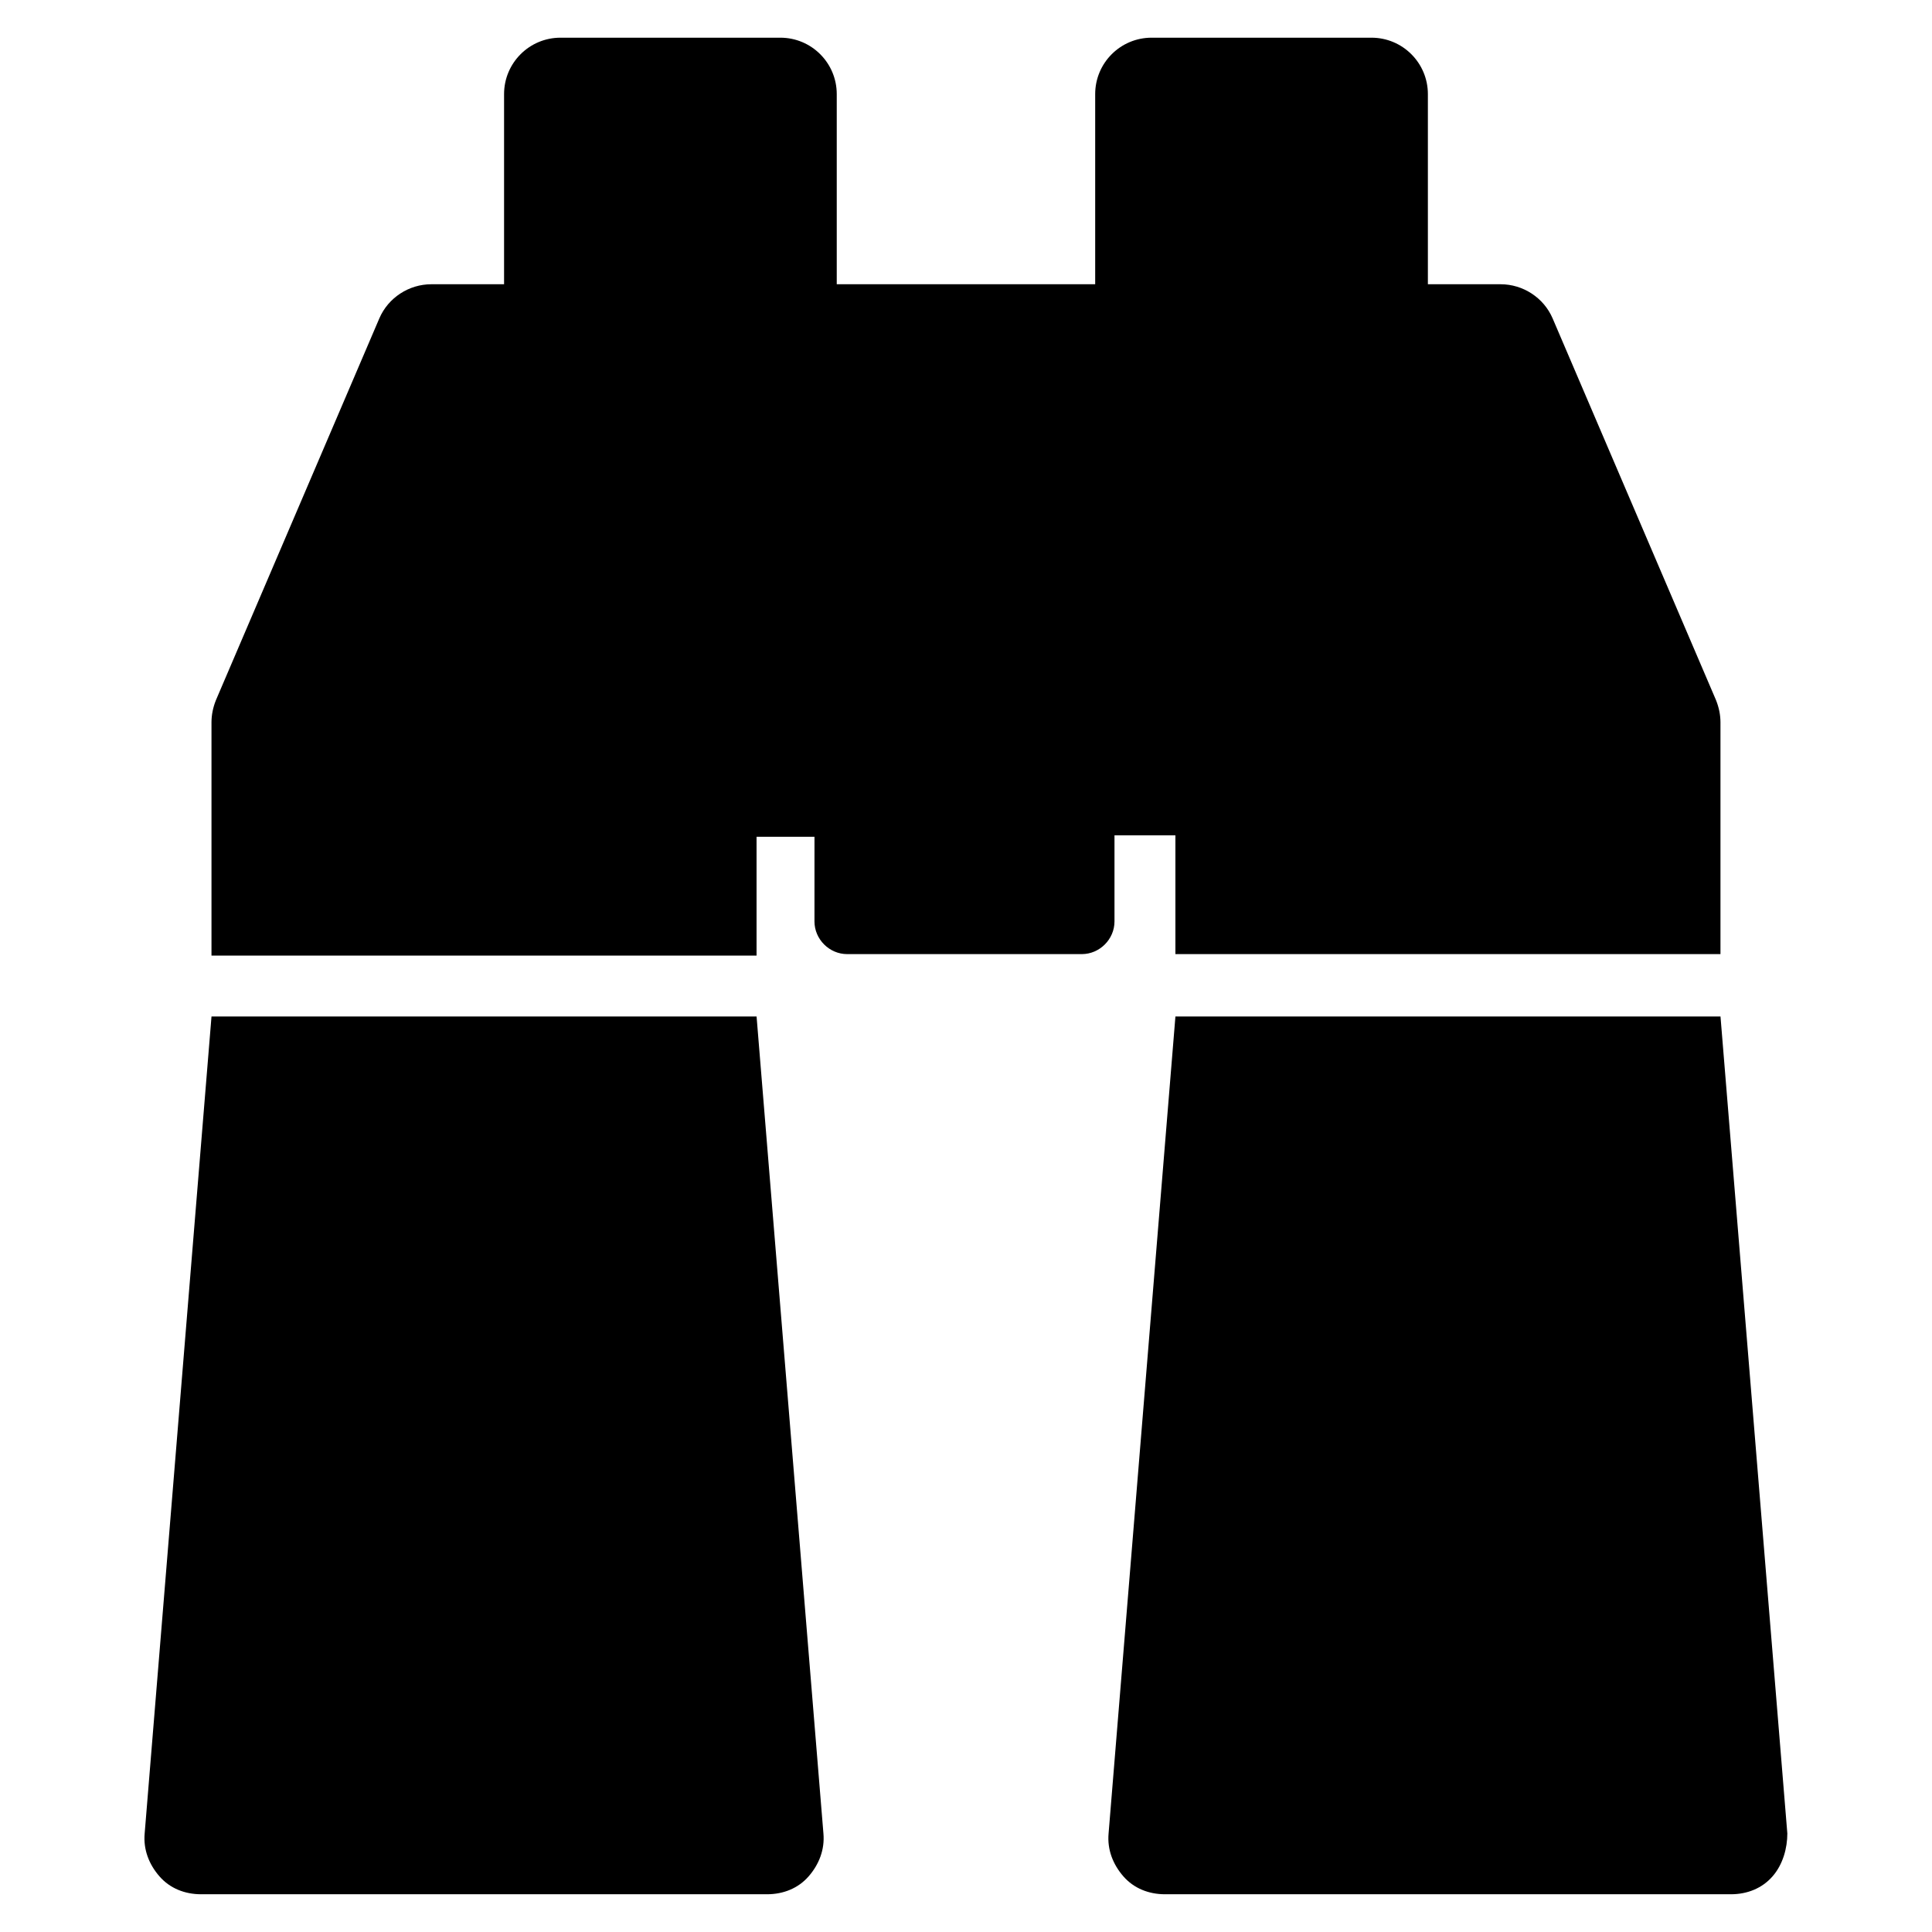
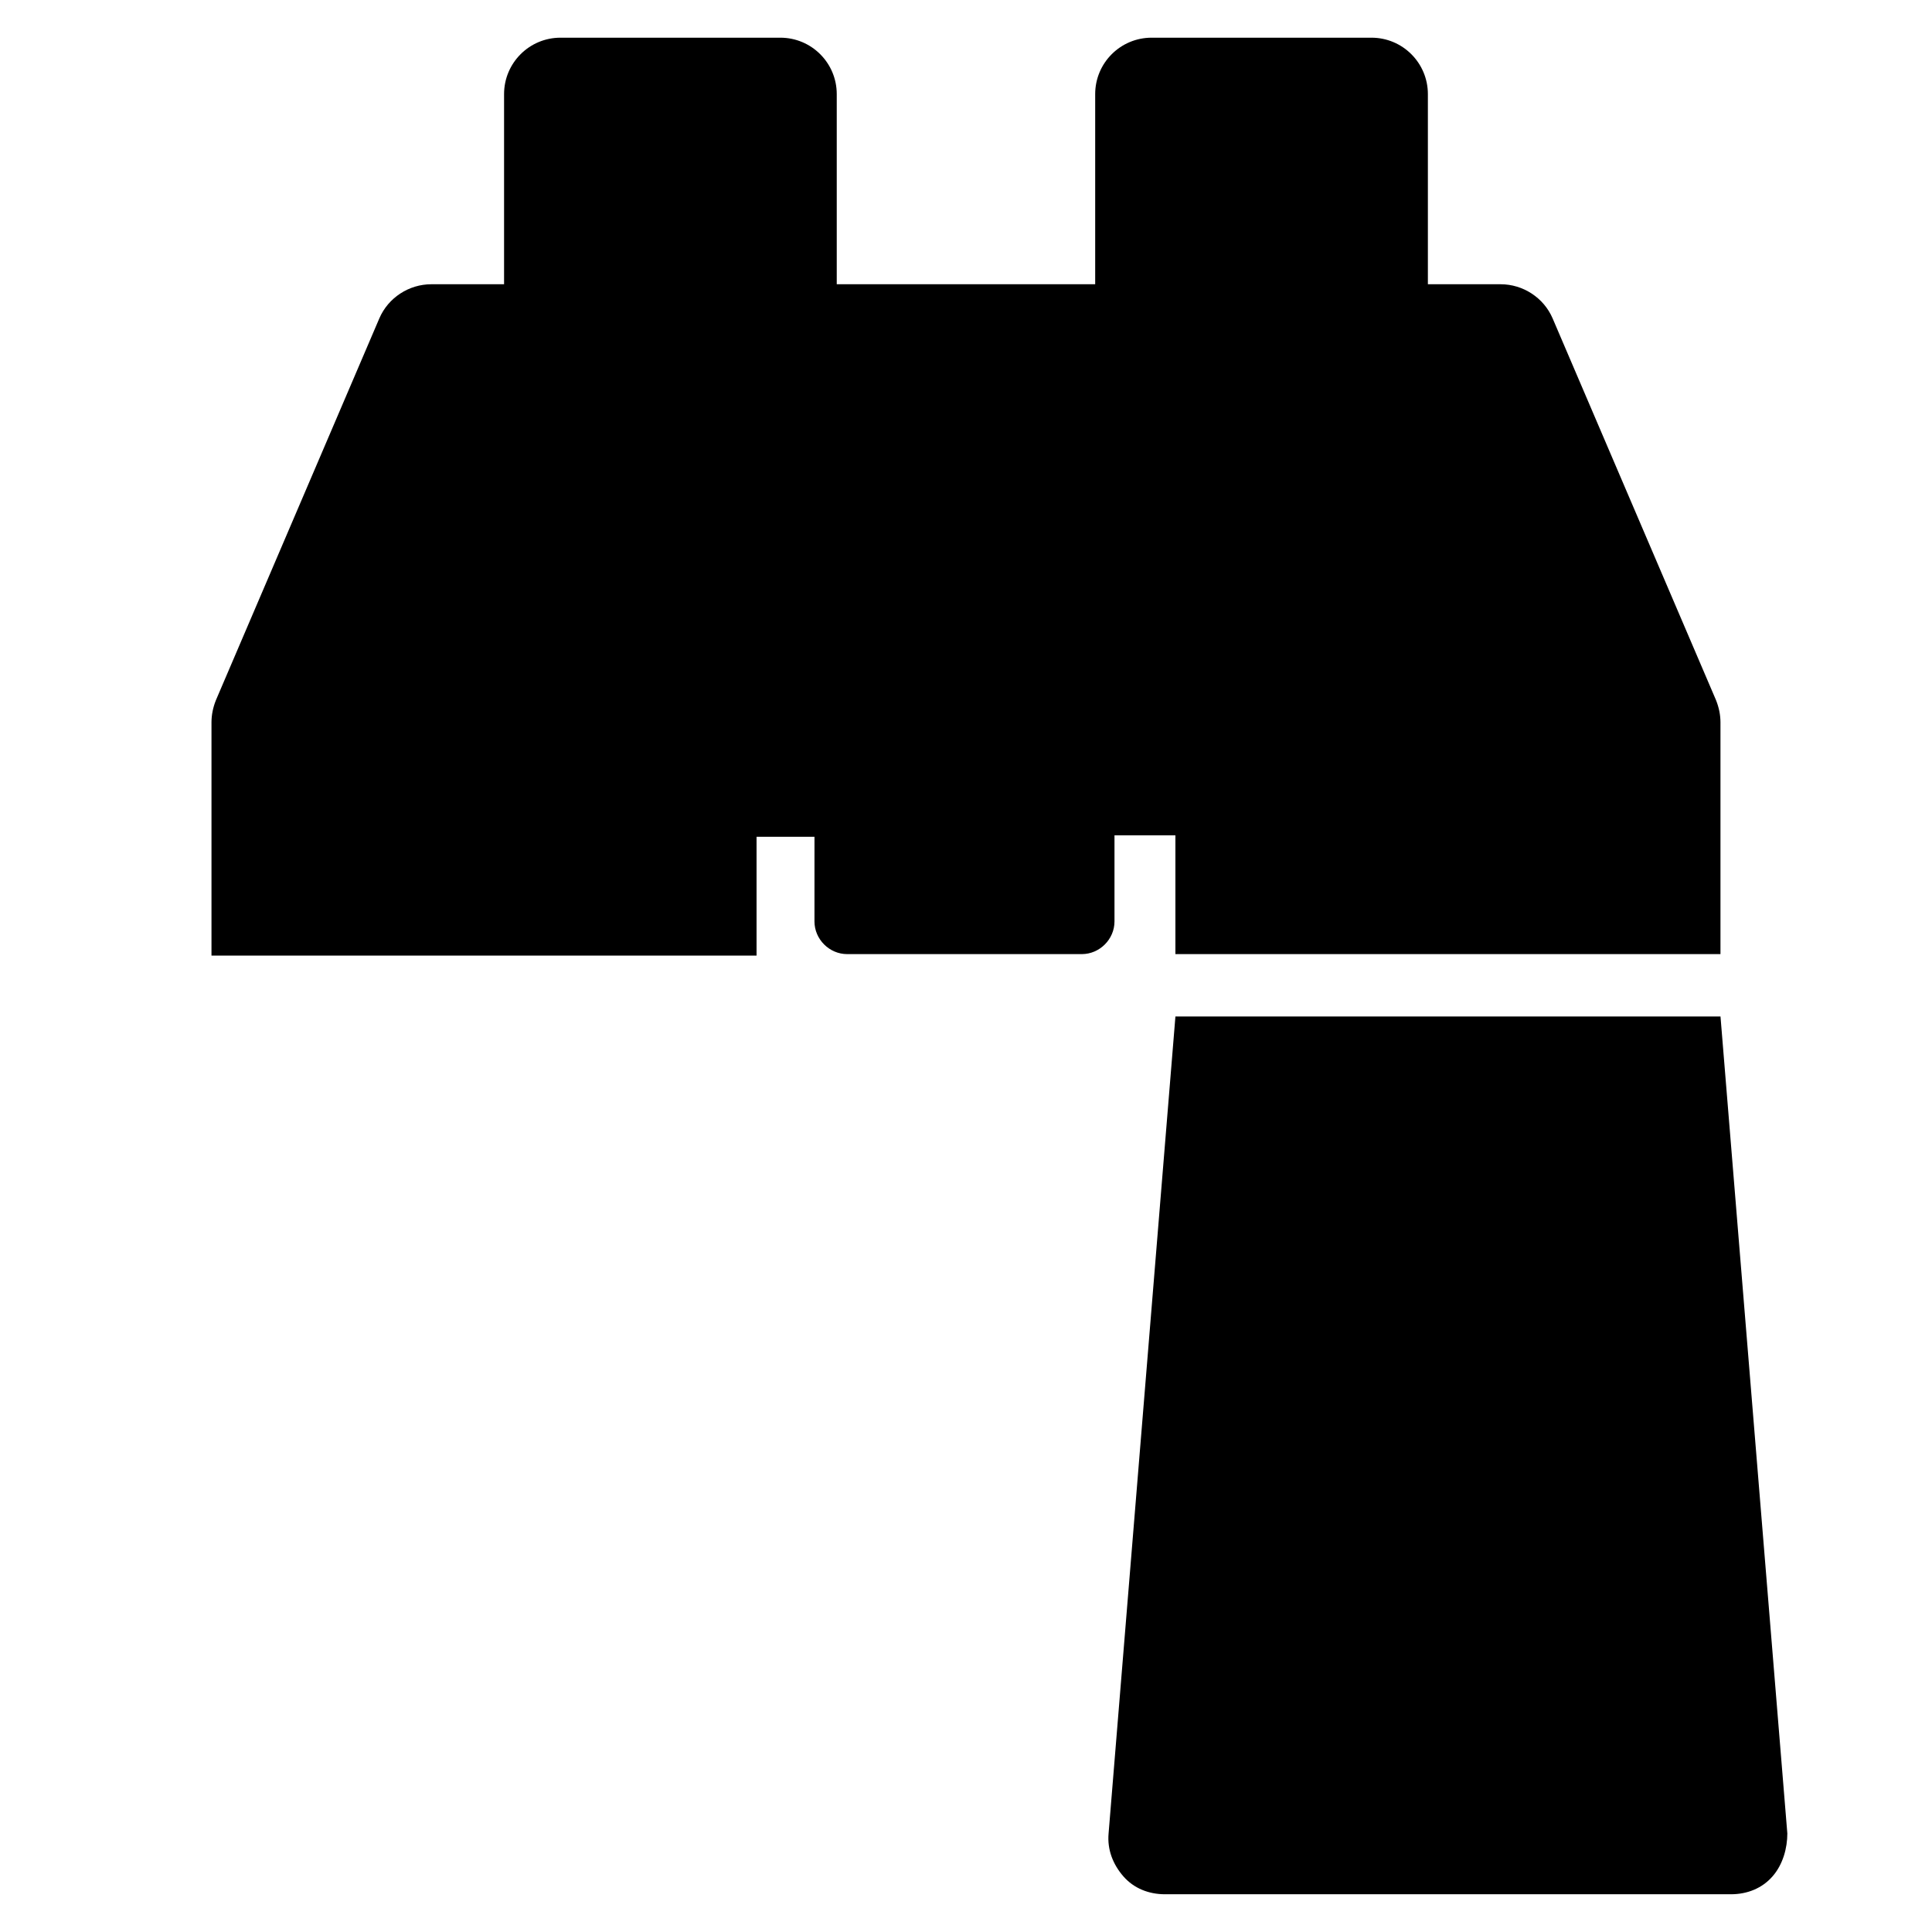
<svg xmlns="http://www.w3.org/2000/svg" fill="#000000" width="800px" height="800px" version="1.1" viewBox="144 144 512 512">
  <g>
-     <path d="m344.5 413.38h-144.45l-17.711 216.48c-0.395 4.328 1.18 8.266 3.938 11.414 2.754 3.148 6.691 4.723 11.02 4.723h149.96c4.328 0 8.266-1.574 11.02-4.723 2.754-3.148 4.328-7.086 3.938-11.414z" />
    <path d="m440.14 365.36h15.352v31.488h144.45v-61.402c0-1.969-0.395-3.938-1.18-5.902l-43.297-101.16c-2.363-5.512-7.871-9.055-13.777-9.055h-19.285v-50.383c0-8.266-6.691-14.957-14.957-14.957h-58.254c-8.266 0-14.957 6.691-14.957 14.957v50.383h-68.488v-50.383c0-8.266-6.691-14.957-14.957-14.957h-58.25c-8.266 0-14.957 6.691-14.957 14.957v50.383h-19.285c-5.902 0-11.414 3.543-13.777 9.055l-43.297 101.16c-0.789 1.969-1.18 3.938-1.18 5.902v61.797h144.45v-31.488h15.352l-0.004 22.434c0 4.723 3.938 8.66 8.66 8.66h62.188c4.723 0 8.66-3.938 8.66-8.66v-22.828z" />
    <path d="m617.66 629.86-17.711-216.48h-144.45l-17.711 216.48c-0.395 4.328 1.18 8.266 3.938 11.414 2.754 3.148 6.691 4.723 11.02 4.723h149.96c4.328 0 8.266-1.574 11.02-4.723 2.758-3.148 3.938-7.481 3.938-11.414z" />
  </g>
</svg>